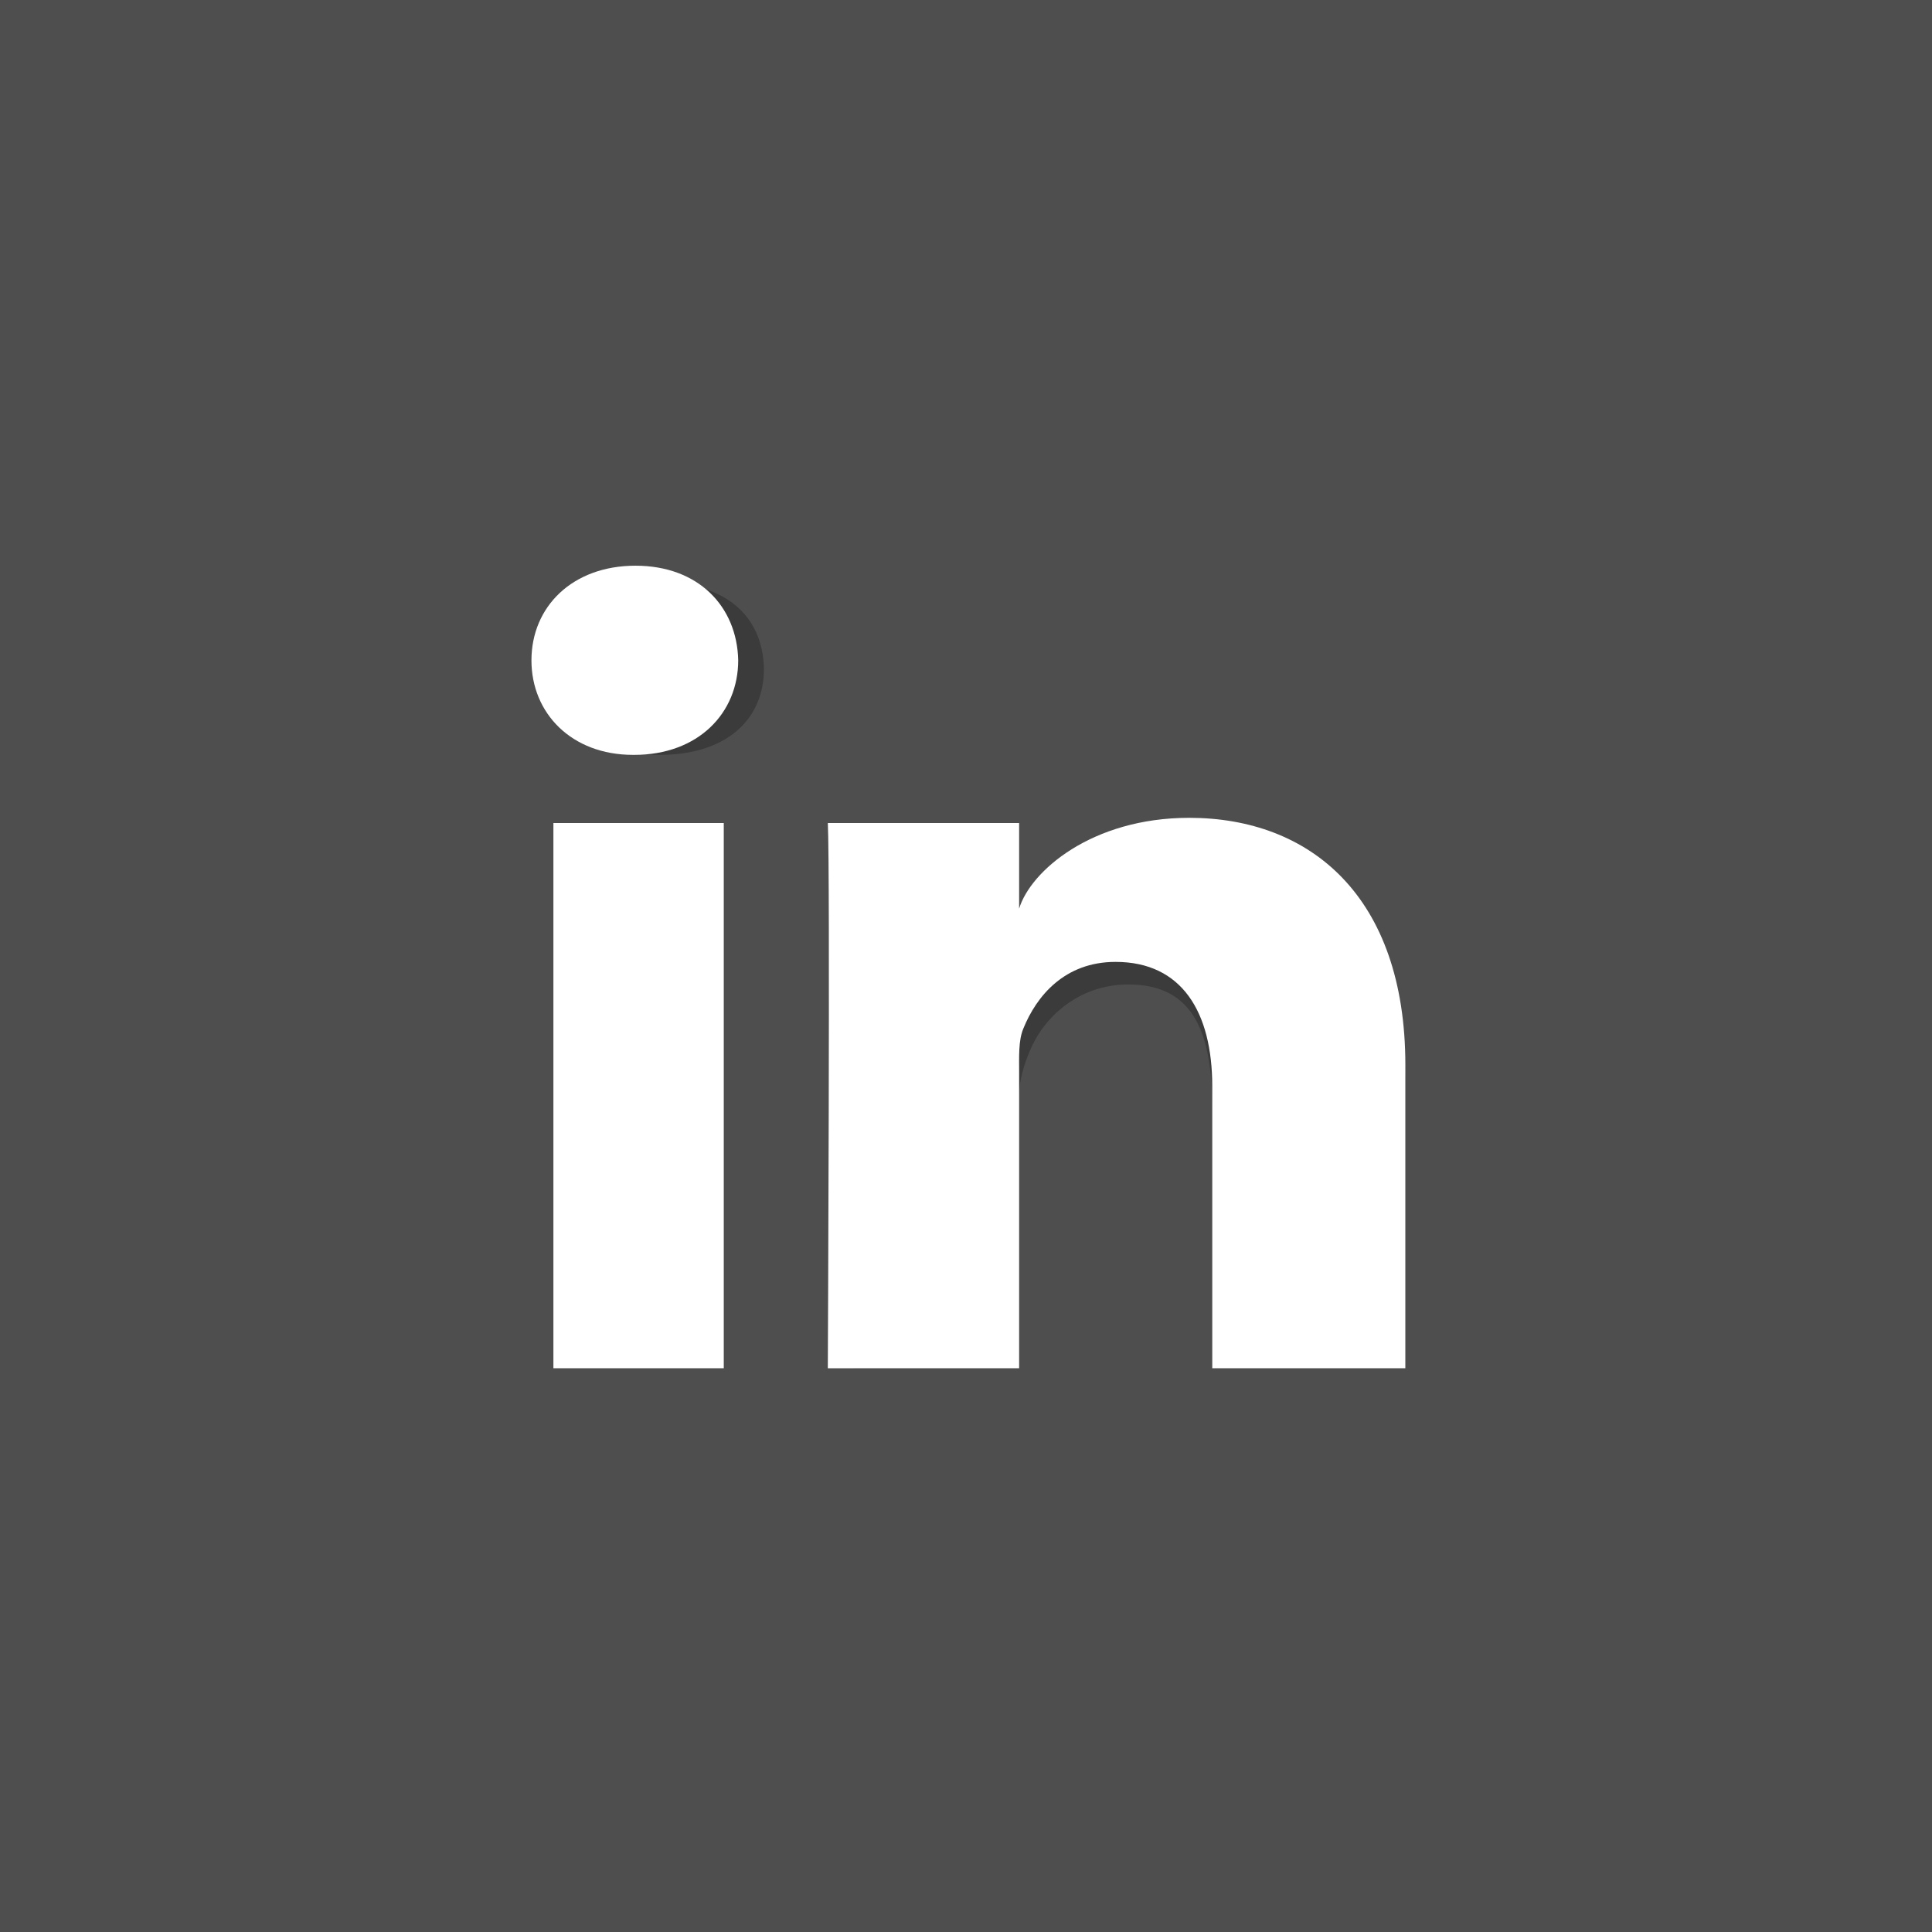
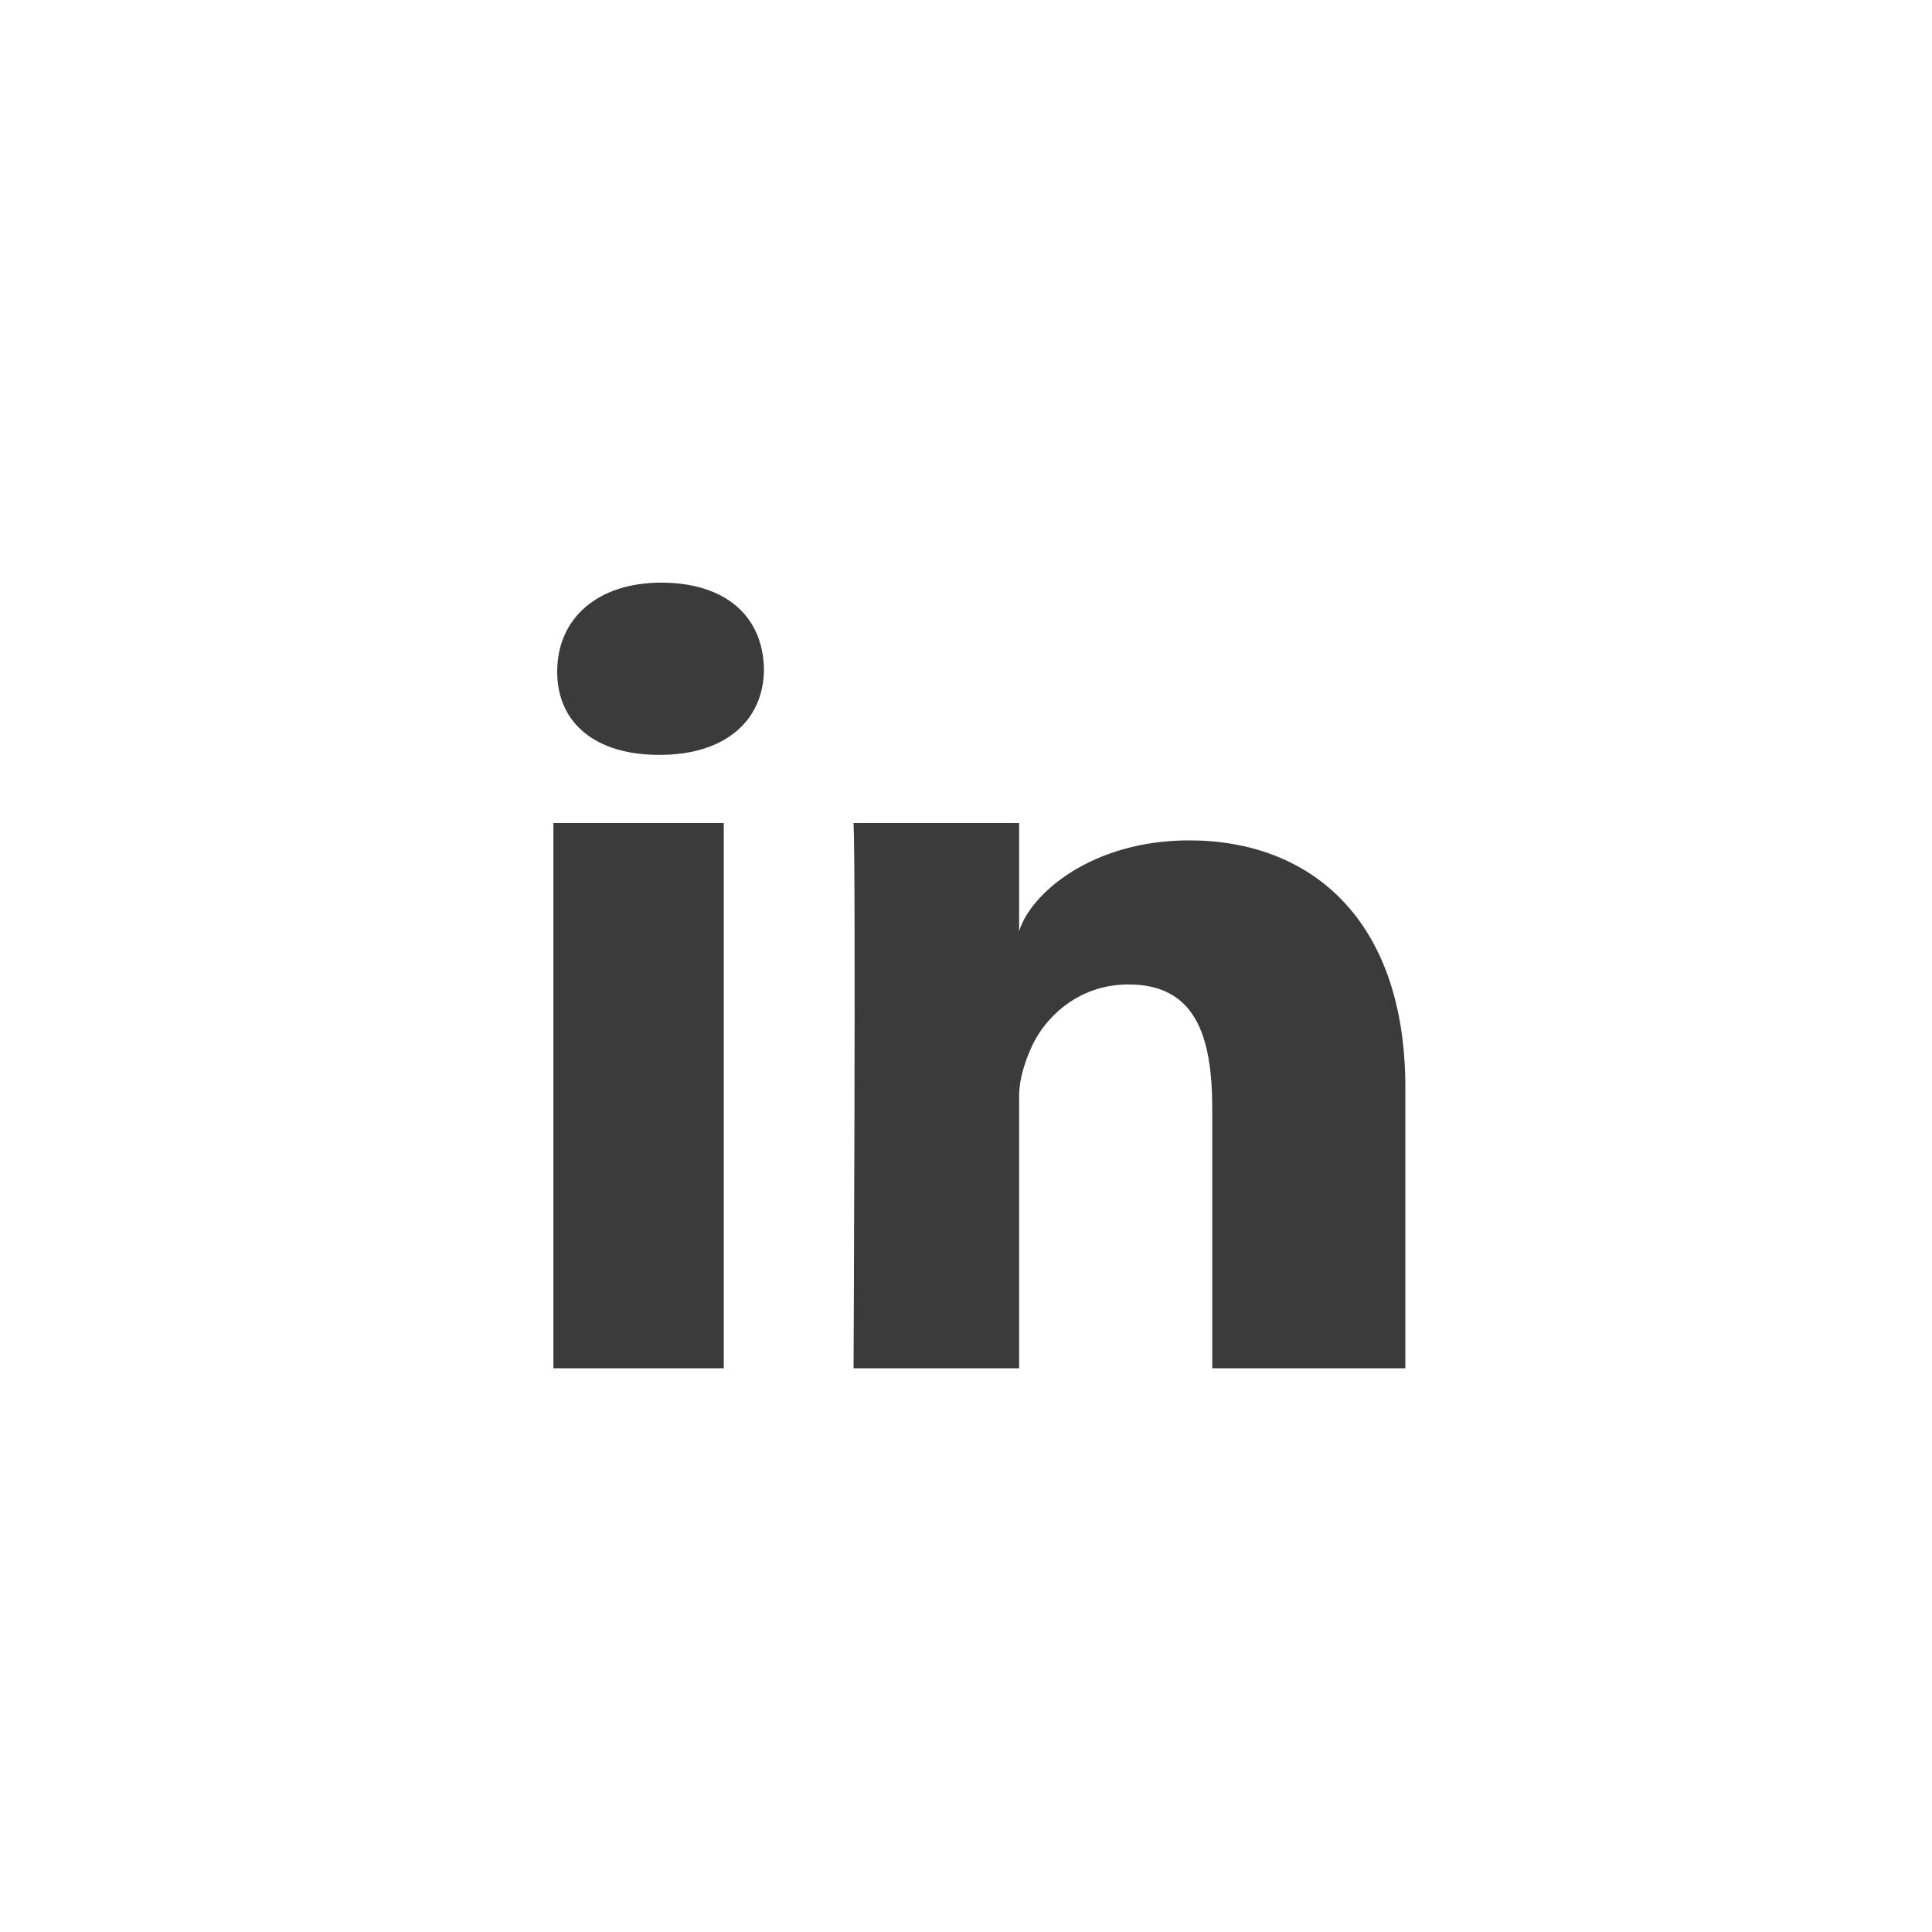
<svg xmlns="http://www.w3.org/2000/svg" version="1.1" x="0px" y="0px" width="170.079px" height="170.079px" viewBox="0 0 170.079 170.079" style="enable-background:new 0 0 170.079 170.079;" xml:space="preserve">
  <style type="text/css">
	.st0{fill:#4E4E4E;}
	.st1{fill:#3B3B3C;}
	.st2{fill:#FFFFFF;}
</style>
  <defs>
</defs>
  <g>
-     <rect class="st0" width="170.079" height="170.079" />
    <path class="st1" d="M63.717,120.453h-15v-48h15V120.453z M58.102,66.453h-0.108c-5.426,0-8.943-2.682-8.943-7.329   c0-4.739,3.621-7.833,9.156-7.833c5.534,0,8.938,2.838,9.046,7.577C67.252,63.515,63.74,66.453,58.102,66.453z M123.717,120.453   h-17V97.602c0-6.503-1.529-10.938-7.379-10.938c-4.475,0-7.527,2.993-8.693,5.883c-0.434,1.031-0.928,2.476-0.928,3.917v23.989   H75.141c0,0,0.212-44,0-48h14.576v9.521c1-3.295,6.379-7.993,14.973-7.993c10.648,0,19.027,6.907,19.027,21.768V120.453z" />
-     <path class="st2" d="M63.717,120.453h-15v-48h15V120.453z M55.836,66.453h-0.108c-5.426,0-8.943-3.673-8.943-8.32   c0-4.739,3.621-8.333,9.156-8.333c5.534,0,8.938,3.583,9.046,8.322C64.986,62.77,61.475,66.453,55.836,66.453z M123.717,120.453   h-17V95.616c0-6.503-2.662-10.938-8.512-10.938c-4.475,0-6.958,2.993-8.123,5.883c-0.434,1.031-0.365,2.476-0.365,3.917v25.975   H72.875c0,0,0.212-44,0-48h16.842v7.535c1-3.295,6.379-7.993,14.973-7.993c10.648,0,19.027,6.907,19.027,21.768V120.453z" />
  </g>
</svg>